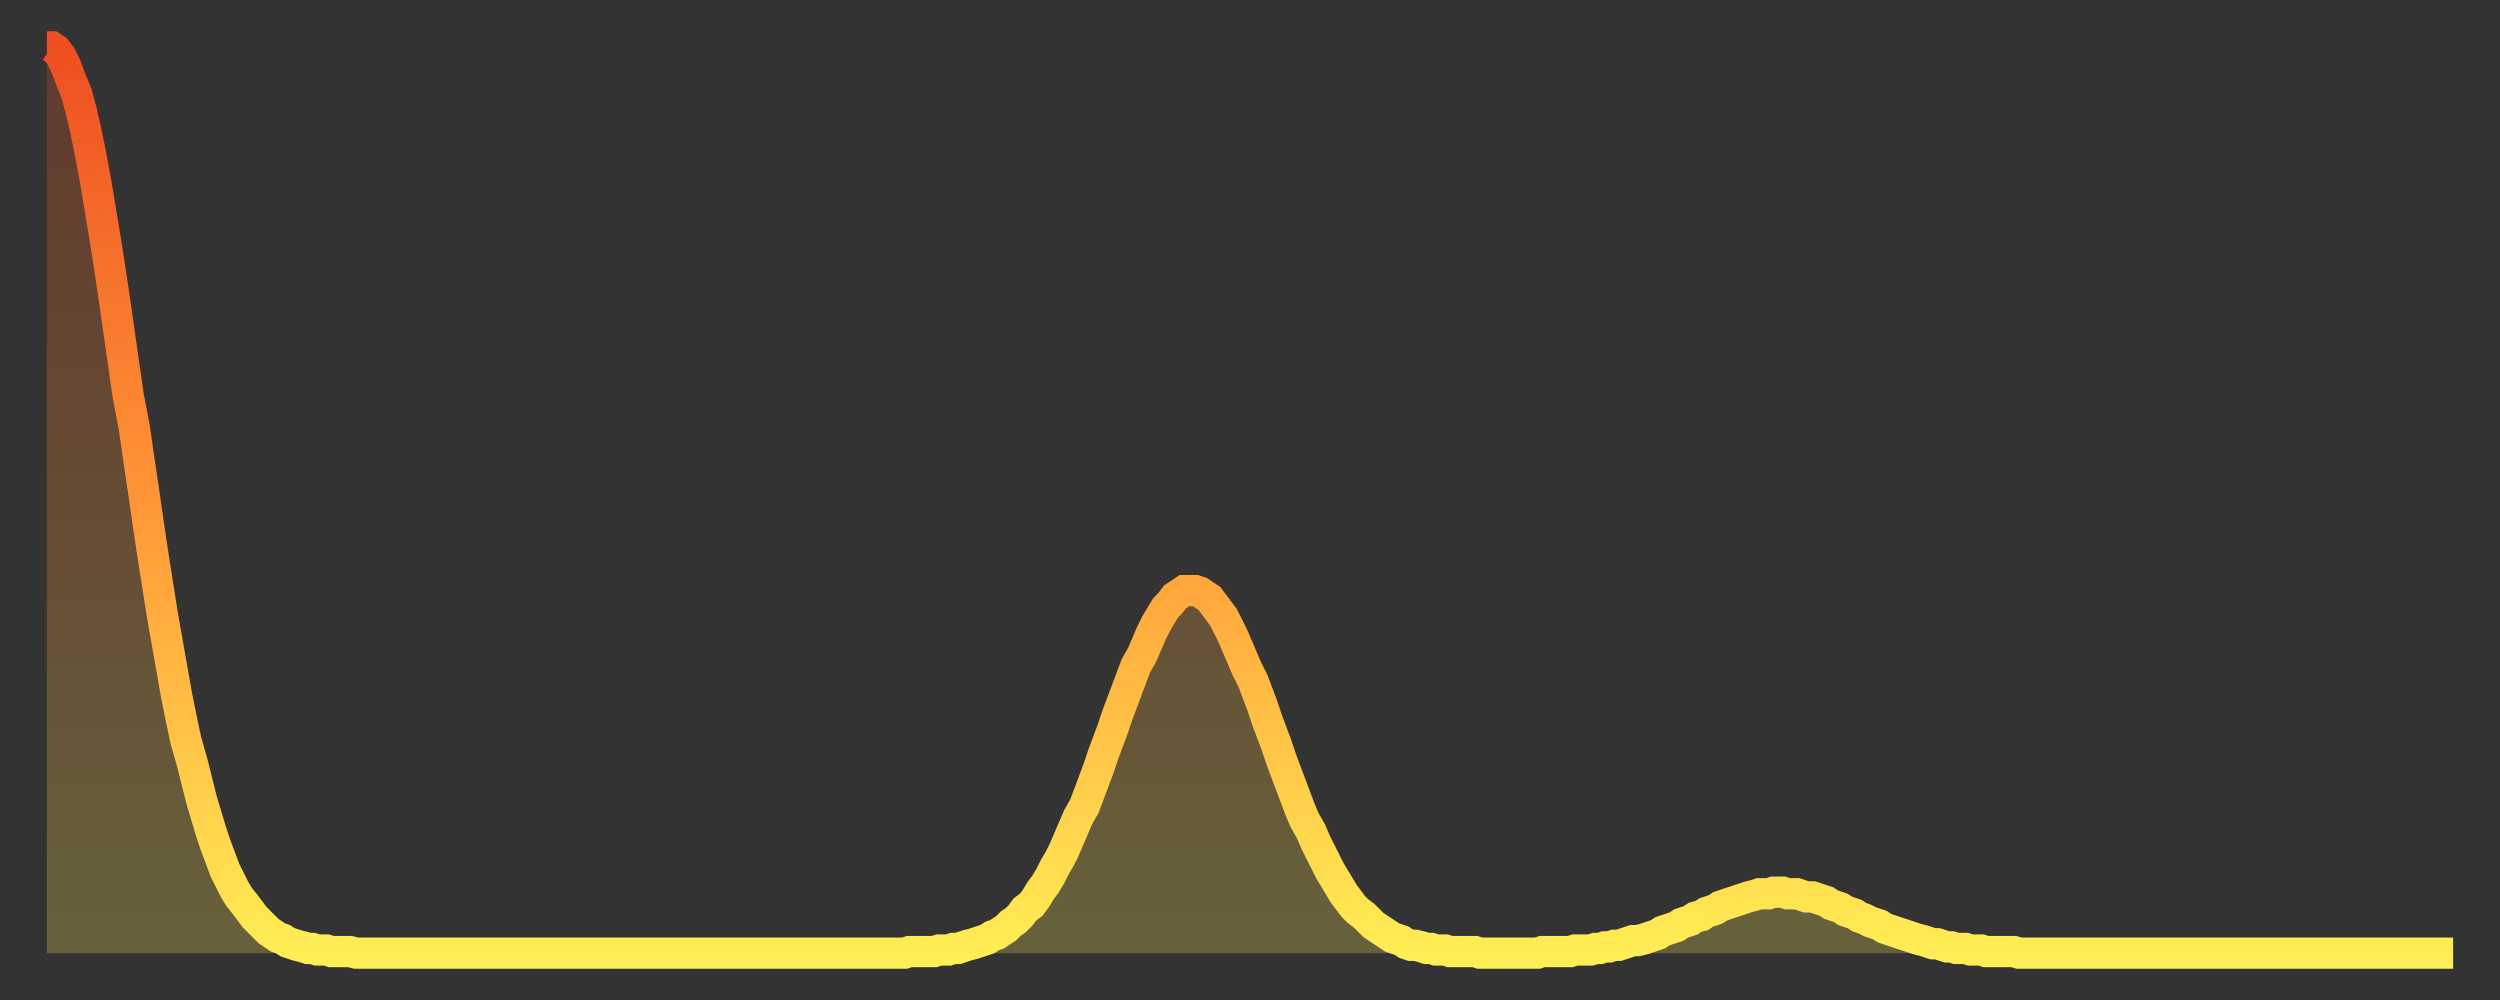
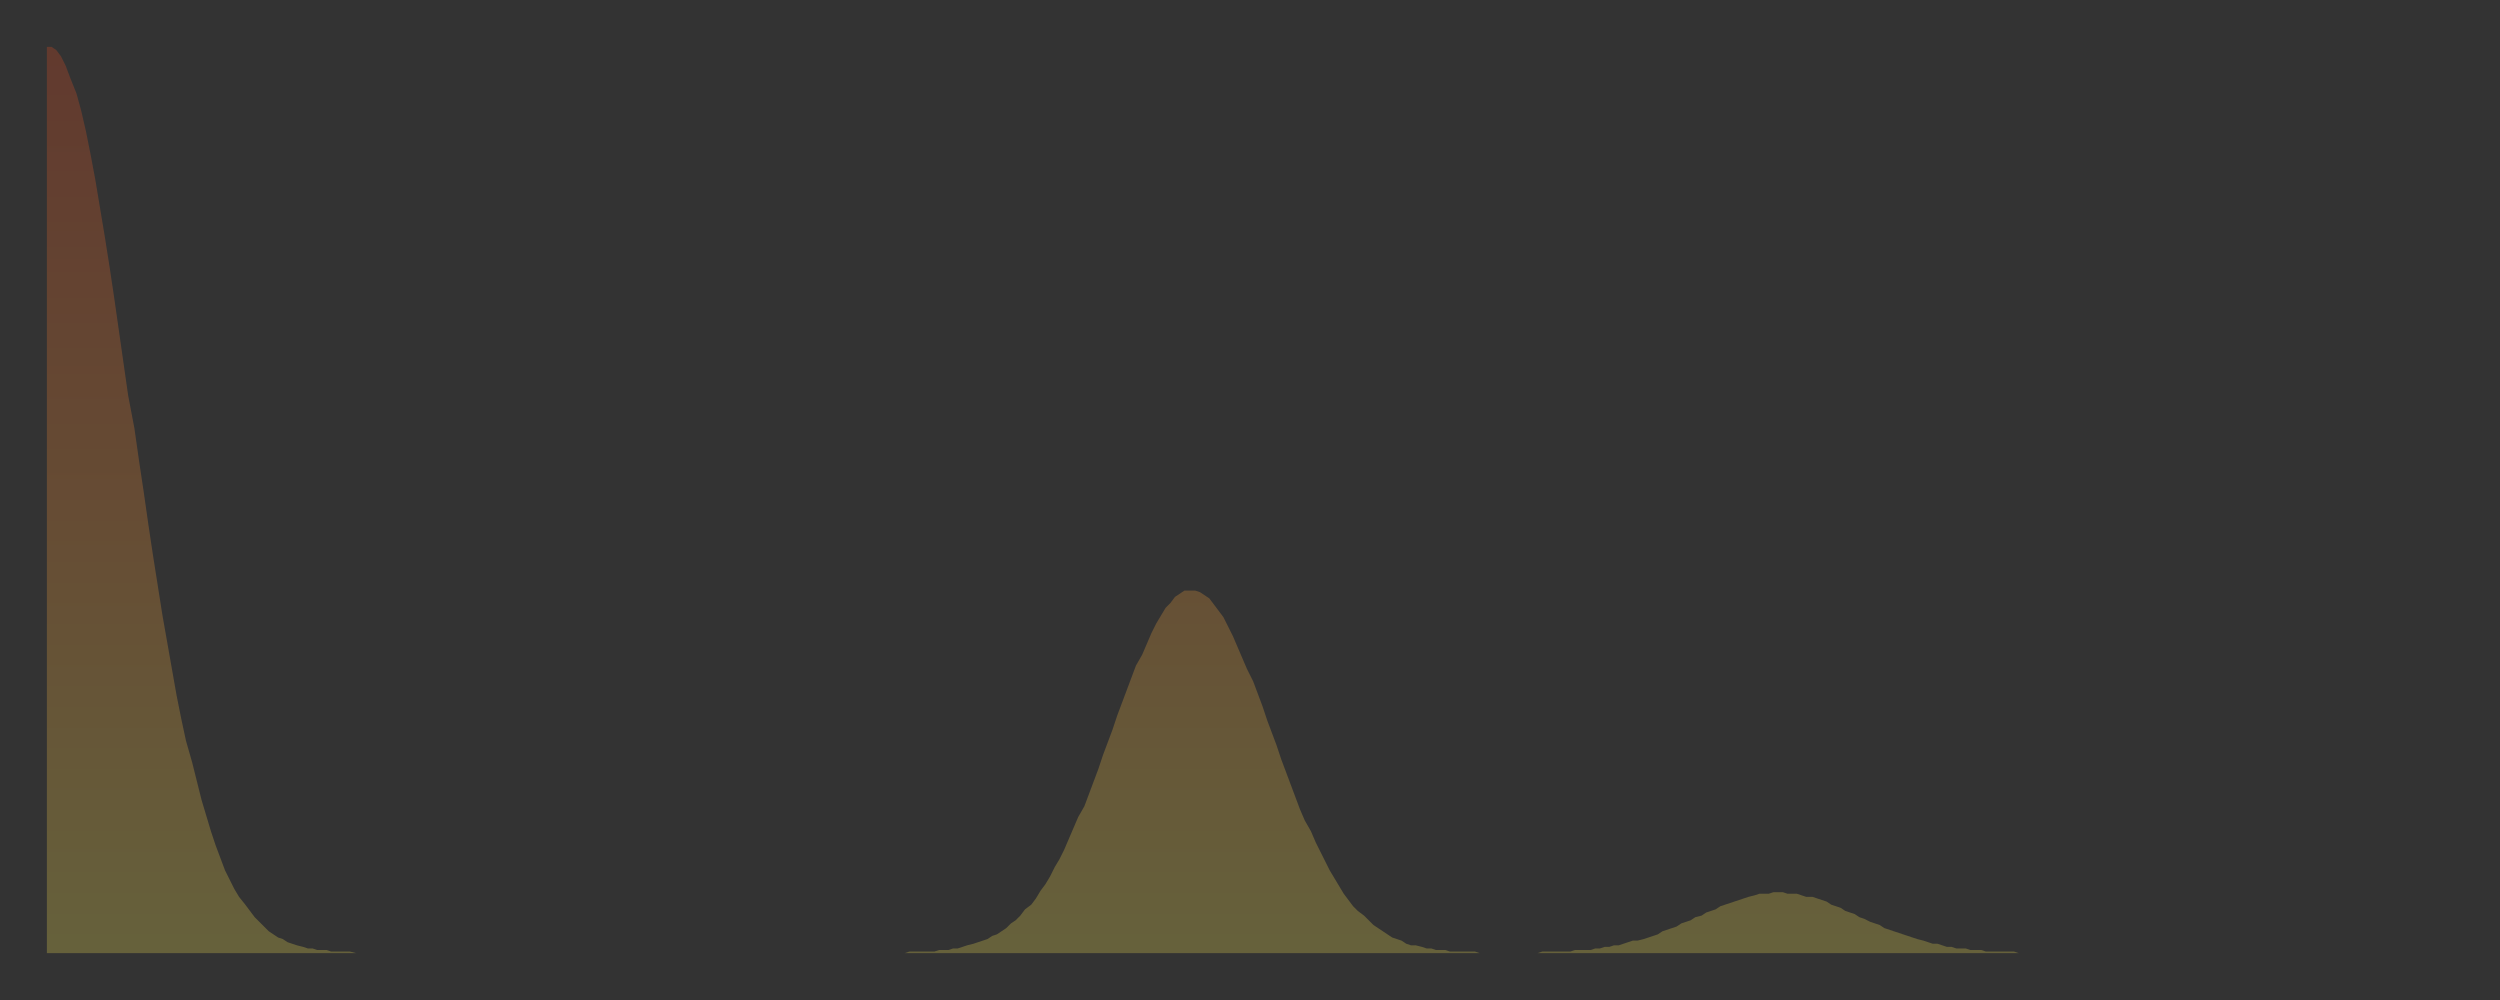
<svg xmlns="http://www.w3.org/2000/svg" baseProfile="full" height="64" version="1.1" width="160">
  <rect width="100%" height="100%" fill="#333333" stroke="none" />
  <defs>
    <linearGradient id="id280876" x1="0" x2="0" y1="0" y2="1">
      <stop offset="0%" stop-color="#ee4e21" />
      <stop offset="50%" stop-color="#ff9637" />
      <stop offset="100%" stop-color="#ffee55" />
    </linearGradient>
  </defs>
  <g transform="translate(3,3)">
    <g>
-       <path d="M 0.0 0.0 0.3 0.0 0.6 0.2 0.9 0.6 1.2 1.2 1.5 2.0 1.9 3.0 2.2 4.1 2.5 5.4 2.8 6.9 3.1 8.5 3.4 10.3 3.7 12.1 4.0 14.0 4.3 16.0 4.6 18.1 4.9 20.2 5.2 22.3 5.6 24.4 5.9 26.5 6.2 28.5 6.5 30.6 6.8 32.6 7.1 34.5 7.4 36.4 7.7 38.1 8.0 39.8 8.3 41.5 8.6 43.0 8.9 44.4 9.3 45.8 9.6 47.0 9.9 48.2 10.2 49.2 10.5 50.2 10.8 51.1 11.1 51.9 11.4 52.7 11.7 53.3 12.0 53.9 12.3 54.4 12.7 54.9 13.0 55.3 13.3 55.7 13.6 56.0 13.9 56.3 14.2 56.6 14.5 56.8 14.8 57.0 15.1 57.1 15.4 57.3 15.7 57.4 16.0 57.5 16.4 57.6 16.7 57.7 17.0 57.7 17.3 57.8 17.6 57.8 17.9 57.8 18.2 57.9 18.5 57.9 18.8 57.9 19.1 57.9 19.4 57.9 19.8 58.0 20.1 58.0 20.4 58.0 20.7 58.0 21.0 58.0 21.3 58.0 21.6 58.0 21.9 58.0 22.2 58.0 22.5 58.0 22.8 58.0 23.1 58.0 23.5 58.0 23.8 58.0 24.1 58.0 24.4 58.0 24.7 58.0 25.0 58.0 25.3 58.0 25.6 58.0 25.9 58.0 26.2 58.0 26.5 58.0 26.8 58.0 27.2 58.0 27.5 58.0 27.8 58.0 28.1 58.0 28.4 58.0 28.7 58.0 29.0 58.0 29.3 58.0 29.6 58.0 29.9 58.0 30.2 58.0 30.6 58.0 30.9 58.0 31.2 58.0 31.5 58.0 31.8 58.0 32.1 58.0 32.4 58.0 32.7 58.0 33.0 58.0 33.3 58.0 33.6 58.0 33.9 58.0 34.3 58.0 34.6 58.0 34.9 58.0 35.2 58.0 35.5 58.0 35.8 58.0 36.1 58.0 36.4 58.0 36.7 58.0 37.0 58.0 37.3 58.0 37.7 58.0 38.0 58.0 38.3 58.0 38.6 58.0 38.9 58.0 39.2 58.0 39.5 58.0 39.8 58.0 40.1 58.0 40.4 58.0 40.7 58.0 41.0 58.0 41.4 58.0 41.7 58.0 42.0 58.0 42.3 58.0 42.6 58.0 42.9 58.0 43.2 58.0 43.5 58.0 43.8 58.0 44.1 58.0 44.4 58.0 44.7 58.0 45.1 58.0 45.4 58.0 45.7 58.0 46.0 58.0 46.3 58.0 46.6 58.0 46.9 58.0 47.2 58.0 47.5 58.0 47.8 58.0 48.1 58.0 48.5 58.0 48.8 58.0 49.1 58.0 49.4 58.0 49.7 58.0 50.0 58.0 50.3 58.0 50.6 58.0 50.9 58.0 51.2 58.0 51.5 58.0 51.8 58.0 52.2 58.0 52.5 58.0 52.8 58.0 53.1 58.0 53.4 58.0 53.7 58.0 54.0 58.0 54.3 58.0 54.6 58.0 54.9 58.0 55.2 57.9 55.6 57.9 55.9 57.9 56.2 57.9 56.5 57.9 56.8 57.9 57.1 57.8 57.4 57.8 57.7 57.8 58.0 57.7 58.3 57.7 58.6 57.6 58.9 57.5 59.3 57.4 59.6 57.3 59.9 57.2 60.2 57.1 60.5 56.9 60.8 56.8 61.1 56.6 61.4 56.4 61.7 56.1 62.0 55.9 62.3 55.6 62.6 55.2 63.0 54.9 63.3 54.5 63.6 54.0 63.9 53.6 64.2 53.1 64.5 52.5 64.8 52.0 65.1 51.4 65.4 50.7 65.7 50.0 66.0 49.3 66.4 48.6 66.7 47.8 67.0 47.0 67.3 46.2 67.6 45.3 67.9 44.5 68.2 43.7 68.5 42.8 68.8 42.0 69.1 41.2 69.4 40.4 69.7 39.6 70.1 38.9 70.4 38.2 70.7 37.5 71.0 36.9 71.3 36.4 71.6 35.9 71.9 35.6 72.2 35.2 72.5 35.0 72.8 34.8 73.1 34.8 73.5 34.8 73.8 34.9 74.1 35.1 74.4 35.3 74.7 35.7 75.0 36.1 75.3 36.5 75.6 37.1 75.9 37.7 76.2 38.4 76.5 39.1 76.8 39.8 77.2 40.6 77.5 41.4 77.8 42.2 78.1 43.1 78.4 43.9 78.7 44.7 79.0 45.6 79.3 46.4 79.6 47.2 79.9 48.0 80.2 48.8 80.5 49.5 80.9 50.2 81.2 50.9 81.5 51.5 81.8 52.1 82.1 52.7 82.4 53.2 82.7 53.7 83.0 54.2 83.3 54.6 83.6 55.0 83.9 55.3 84.3 55.6 84.6 55.9 84.9 56.2 85.2 56.4 85.5 56.6 85.8 56.8 86.1 57.0 86.4 57.1 86.7 57.2 87.0 57.4 87.3 57.5 87.6 57.5 88.0 57.6 88.3 57.7 88.6 57.7 88.9 57.8 89.2 57.8 89.5 57.8 89.8 57.9 90.1 57.9 90.4 57.9 90.7 57.9 91.0 57.9 91.4 57.9 91.7 58.0 92.0 58.0 92.3 58.0 92.6 58.0 92.9 58.0 93.2 58.0 93.5 58.0 93.8 58.0 94.1 58.0 94.4 58.0 94.7 58.0 95.1 58.0 95.4 58.0 95.7 57.9 96.0 57.9 96.3 57.9 96.6 57.9 96.9 57.9 97.2 57.9 97.5 57.9 97.8 57.8 98.1 57.8 98.4 57.8 98.8 57.8 99.1 57.7 99.4 57.7 99.7 57.6 100.0 57.6 100.3 57.5 100.6 57.5 100.9 57.4 101.2 57.3 101.5 57.2 101.8 57.2 102.2 57.1 102.5 57.0 102.8 56.9 103.1 56.8 103.4 56.6 103.7 56.5 104.0 56.4 104.3 56.3 104.6 56.1 104.9 56.0 105.2 55.9 105.5 55.7 105.9 55.6 106.2 55.4 106.5 55.3 106.8 55.2 107.1 55.0 107.4 54.9 107.7 54.8 108.0 54.7 108.3 54.6 108.6 54.5 108.9 54.4 109.3 54.3 109.6 54.2 109.9 54.2 110.2 54.2 110.5 54.1 110.8 54.1 111.1 54.1 111.4 54.2 111.7 54.2 112.0 54.2 112.3 54.3 112.6 54.4 113.0 54.4 113.3 54.5 113.6 54.6 113.9 54.7 114.2 54.9 114.5 55.0 114.8 55.1 115.1 55.3 115.4 55.4 115.7 55.5 116.0 55.7 116.3 55.8 116.7 56.0 117.0 56.1 117.3 56.2 117.6 56.4 117.9 56.5 118.2 56.6 118.5 56.7 118.8 56.8 119.1 56.9 119.4 57.0 119.7 57.1 120.1 57.2 120.4 57.3 120.7 57.4 121.0 57.4 121.3 57.5 121.6 57.6 121.9 57.6 122.2 57.7 122.5 57.7 122.8 57.7 123.1 57.8 123.4 57.8 123.8 57.8 124.1 57.9 124.4 57.9 124.7 57.9 125.0 57.9 125.3 57.9 125.6 57.9 125.9 57.9 126.2 58.0 126.5 58.0 126.8 58.0 127.2 58.0 127.5 58.0 127.8 58.0 128.1 58.0 128.4 58.0 128.7 58.0 129.0 58.0 129.3 58.0 129.6 58.0 129.9 58.0 130.2 58.0 130.5 58.0 130.9 58.0 131.2 58.0 131.5 58.0 131.8 58.0 132.1 58.0 132.4 58.0 132.7 58.0 133.0 58.0 133.3 58.0 133.6 58.0 133.9 58.0 134.2 58.0 134.6 58.0 134.9 58.0 135.2 58.0 135.5 58.0 135.8 58.0 136.1 58.0 136.4 58.0 136.7 58.0 137.0 58.0 137.3 58.0 137.6 58.0 138.0 58.0 138.3 58.0 138.6 58.0 138.9 58.0 139.2 58.0 139.5 58.0 139.8 58.0 140.1 58.0 140.4 58.0 140.7 58.0 141.0 58.0 141.3 58.0 141.7 58.0 142.0 58.0 142.3 58.0 142.6 58.0 142.9 58.0 143.2 58.0 143.5 58.0 143.8 58.0 144.1 58.0 144.4 58.0 144.7 58.0 145.1 58.0 145.4 58.0 145.7 58.0 146.0 58.0 146.3 58.0 146.6 58.0 146.9 58.0 147.2 58.0 147.5 58.0 147.8 58.0 148.1 58.0 148.4 58.0 148.8 58.0 149.1 58.0 149.4 58.0 149.7 58.0 150.0 58.0 150.3 58.0 150.6 58.0 150.9 58.0 151.2 58.0 151.5 58.0 151.8 58.0 152.1 58.0 152.5 58.0 152.8 58.0 153.1 58.0 153.4 58.0 153.7 58.0 154.0 58.0" fill="none" id="graph-curve" opacity="1" stroke="url(#id280876)" stroke-width="2" />
      <path d="M 0 58 L 0.0 0.0 0.3 0.0 0.6 0.2 0.9 0.6 1.2 1.2 1.5 2.0 1.9 3.0 2.2 4.1 2.5 5.4 2.8 6.9 3.1 8.5 3.4 10.3 3.7 12.1 4.0 14.0 4.3 16.0 4.6 18.1 4.9 20.2 5.2 22.3 5.6 24.4 5.9 26.5 6.2 28.5 6.5 30.6 6.8 32.6 7.1 34.5 7.4 36.4 7.7 38.1 8.0 39.8 8.3 41.5 8.6 43.0 8.9 44.4 9.3 45.8 9.6 47.0 9.9 48.2 10.2 49.2 10.5 50.2 10.8 51.1 11.1 51.9 11.4 52.7 11.7 53.3 12.0 53.9 12.3 54.4 12.7 54.9 13.0 55.3 13.3 55.7 13.6 56.0 13.9 56.3 14.2 56.6 14.5 56.8 14.8 57.0 15.1 57.1 15.4 57.3 15.7 57.4 16.0 57.5 16.4 57.6 16.7 57.7 17.0 57.7 17.3 57.8 17.6 57.8 17.9 57.8 18.2 57.9 18.5 57.9 18.8 57.9 19.1 57.9 19.4 57.9 19.8 58.0 20.1 58.0 20.4 58.0 20.7 58.0 21.0 58.0 21.3 58.0 21.6 58.0 21.9 58.0 22.2 58.0 22.5 58.0 22.8 58.0 23.1 58.0 23.5 58.0 23.8 58.0 24.1 58.0 24.4 58.0 24.7 58.0 25.0 58.0 25.3 58.0 25.6 58.0 25.9 58.0 26.2 58.0 26.5 58.0 26.8 58.0 27.2 58.0 27.5 58.0 27.8 58.0 28.1 58.0 28.4 58.0 28.7 58.0 29.0 58.0 29.3 58.0 29.6 58.0 29.9 58.0 30.2 58.0 30.6 58.0 30.9 58.0 31.2 58.0 31.5 58.0 31.8 58.0 32.1 58.0 32.4 58.0 32.7 58.0 33.0 58.0 33.3 58.0 33.6 58.0 33.9 58.0 34.3 58.0 34.6 58.0 34.9 58.0 35.2 58.0 35.5 58.0 35.8 58.0 36.1 58.0 36.4 58.0 36.7 58.0 37.0 58.0 37.3 58.0 37.7 58.0 38.0 58.0 38.3 58.0 38.6 58.0 38.9 58.0 39.2 58.0 39.5 58.0 39.8 58.0 40.1 58.0 40.4 58.0 40.7 58.0 41.0 58.0 41.4 58.0 41.7 58.0 42.0 58.0 42.3 58.0 42.6 58.0 42.9 58.0 43.2 58.0 43.5 58.0 43.8 58.0 44.1 58.0 44.4 58.0 44.7 58.0 45.1 58.0 45.4 58.0 45.7 58.0 46.0 58.0 46.3 58.0 46.6 58.0 46.9 58.0 47.2 58.0 47.5 58.0 47.8 58.0 48.1 58.0 48.5 58.0 48.8 58.0 49.1 58.0 49.4 58.0 49.7 58.0 50.0 58.0 50.3 58.0 50.6 58.0 50.9 58.0 51.2 58.0 51.5 58.0 51.8 58.0 52.2 58.0 52.5 58.0 52.8 58.0 53.1 58.0 53.4 58.0 53.7 58.0 54.0 58.0 54.3 58.0 54.6 58.0 54.9 58.0 55.2 57.9 55.6 57.9 55.9 57.9 56.2 57.9 56.5 57.9 56.8 57.9 57.1 57.8 57.4 57.8 57.7 57.8 58.0 57.7 58.3 57.7 58.6 57.6 58.9 57.5 59.3 57.4 59.6 57.3 59.9 57.2 60.2 57.1 60.5 56.9 60.8 56.8 61.1 56.6 61.4 56.4 61.7 56.1 62.0 55.9 62.3 55.6 62.6 55.2 63.0 54.9 63.3 54.5 63.6 54.0 63.9 53.6 64.2 53.1 64.5 52.5 64.8 52.0 65.1 51.4 65.4 50.7 65.7 50.0 66.0 49.3 66.4 48.6 66.7 47.8 67.0 47.0 67.3 46.2 67.6 45.3 67.9 44.5 68.2 43.7 68.5 42.8 68.8 42.0 69.1 41.2 69.4 40.4 69.7 39.6 70.1 38.9 70.4 38.2 70.7 37.5 71.0 36.9 71.3 36.4 71.6 35.9 71.9 35.6 72.2 35.2 72.5 35.0 72.8 34.8 73.1 34.8 73.5 34.8 73.8 34.9 74.1 35.1 74.4 35.3 74.7 35.7 75.0 36.1 75.3 36.5 75.6 37.1 75.9 37.7 76.2 38.4 76.5 39.1 76.8 39.8 77.2 40.6 77.5 41.4 77.8 42.2 78.1 43.1 78.4 43.9 78.7 44.7 79.0 45.6 79.3 46.4 79.6 47.2 79.9 48.0 80.2 48.8 80.5 49.5 80.9 50.2 81.2 50.9 81.5 51.5 81.8 52.1 82.1 52.7 82.4 53.2 82.7 53.7 83.0 54.2 83.3 54.6 83.6 55.0 83.9 55.3 84.3 55.6 84.6 55.9 84.9 56.2 85.2 56.4 85.5 56.6 85.8 56.8 86.1 57.0 86.4 57.1 86.7 57.2 87.0 57.4 87.3 57.5 87.6 57.5 88.0 57.6 88.3 57.7 88.6 57.7 88.9 57.8 89.2 57.8 89.5 57.8 89.8 57.9 90.1 57.9 90.4 57.9 90.7 57.9 91.0 57.9 91.4 57.9 91.7 58.0 92.0 58.0 92.3 58.0 92.6 58.0 92.9 58.0 93.2 58.0 93.5 58.0 93.8 58.0 94.1 58.0 94.4 58.0 94.7 58.0 95.1 58.0 95.4 58.0 95.7 57.9 96.0 57.9 96.3 57.9 96.6 57.9 96.9 57.9 97.2 57.9 97.5 57.9 97.8 57.8 98.1 57.8 98.4 57.8 98.8 57.8 99.1 57.7 99.4 57.7 99.7 57.6 100.0 57.6 100.3 57.5 100.6 57.5 100.9 57.4 101.2 57.3 101.5 57.2 101.8 57.2 102.2 57.1 102.5 57.0 102.8 56.9 103.1 56.8 103.4 56.6 103.7 56.5 104.0 56.4 104.3 56.3 104.6 56.1 104.9 56.0 105.2 55.9 105.5 55.7 105.9 55.6 106.2 55.4 106.5 55.3 106.8 55.2 107.1 55.0 107.4 54.9 107.7 54.8 108.0 54.7 108.3 54.6 108.6 54.5 108.9 54.4 109.3 54.3 109.6 54.2 109.9 54.2 110.2 54.2 110.5 54.1 110.8 54.1 111.1 54.1 111.4 54.2 111.7 54.2 112.0 54.2 112.3 54.3 112.6 54.4 113.0 54.4 113.3 54.5 113.6 54.6 113.9 54.7 114.2 54.9 114.5 55.0 114.8 55.1 115.1 55.3 115.4 55.4 115.7 55.5 116.0 55.7 116.3 55.8 116.7 56.0 117.0 56.1 117.3 56.2 117.6 56.4 117.9 56.5 118.2 56.6 118.5 56.7 118.8 56.8 119.1 56.9 119.4 57.0 119.7 57.1 120.1 57.2 120.4 57.3 120.7 57.4 121.0 57.4 121.3 57.5 121.6 57.6 121.9 57.6 122.2 57.7 122.5 57.7 122.8 57.7 123.1 57.8 123.4 57.8 123.8 57.8 124.1 57.9 124.4 57.9 124.7 57.9 125.0 57.9 125.3 57.9 125.6 57.9 125.9 57.9 126.2 58.0 126.5 58.0 126.8 58.0 127.2 58.0 127.5 58.0 127.8 58.0 128.1 58.0 128.4 58.0 128.7 58.0 129.0 58.0 129.3 58.0 129.6 58.0 129.9 58.0 130.2 58.0 130.5 58.0 130.9 58.0 131.2 58.0 131.5 58.0 131.8 58.0 132.1 58.0 132.4 58.0 132.7 58.0 133.0 58.0 133.3 58.0 133.6 58.0 133.9 58.0 134.2 58.0 134.6 58.0 134.9 58.0 135.2 58.0 135.5 58.0 135.8 58.0 136.1 58.0 136.4 58.0 136.7 58.0 137.0 58.0 137.3 58.0 137.6 58.0 138.0 58.0 138.3 58.0 138.6 58.0 138.9 58.0 139.2 58.0 139.5 58.0 139.8 58.0 140.1 58.0 140.4 58.0 140.7 58.0 141.0 58.0 141.3 58.0 141.7 58.0 142.0 58.0 142.3 58.0 142.6 58.0 142.9 58.0 143.2 58.0 143.5 58.0 143.8 58.0 144.1 58.0 144.4 58.0 144.7 58.0 145.1 58.0 145.4 58.0 145.7 58.0 146.0 58.0 146.3 58.0 146.6 58.0 146.9 58.0 147.2 58.0 147.5 58.0 147.8 58.0 148.1 58.0 148.4 58.0 148.8 58.0 149.1 58.0 149.4 58.0 149.7 58.0 150.0 58.0 150.3 58.0 150.6 58.0 150.9 58.0 151.2 58.0 151.5 58.0 151.8 58.0 152.1 58.0 152.5 58.0 152.8 58.0 153.1 58.0 153.4 58.0 153.7 58.0 154.0 58.0 154 58" fill="url(#id280876)" fill-opacity=".25" id="graph-shadow" />
    </g>
  </g>
</svg>